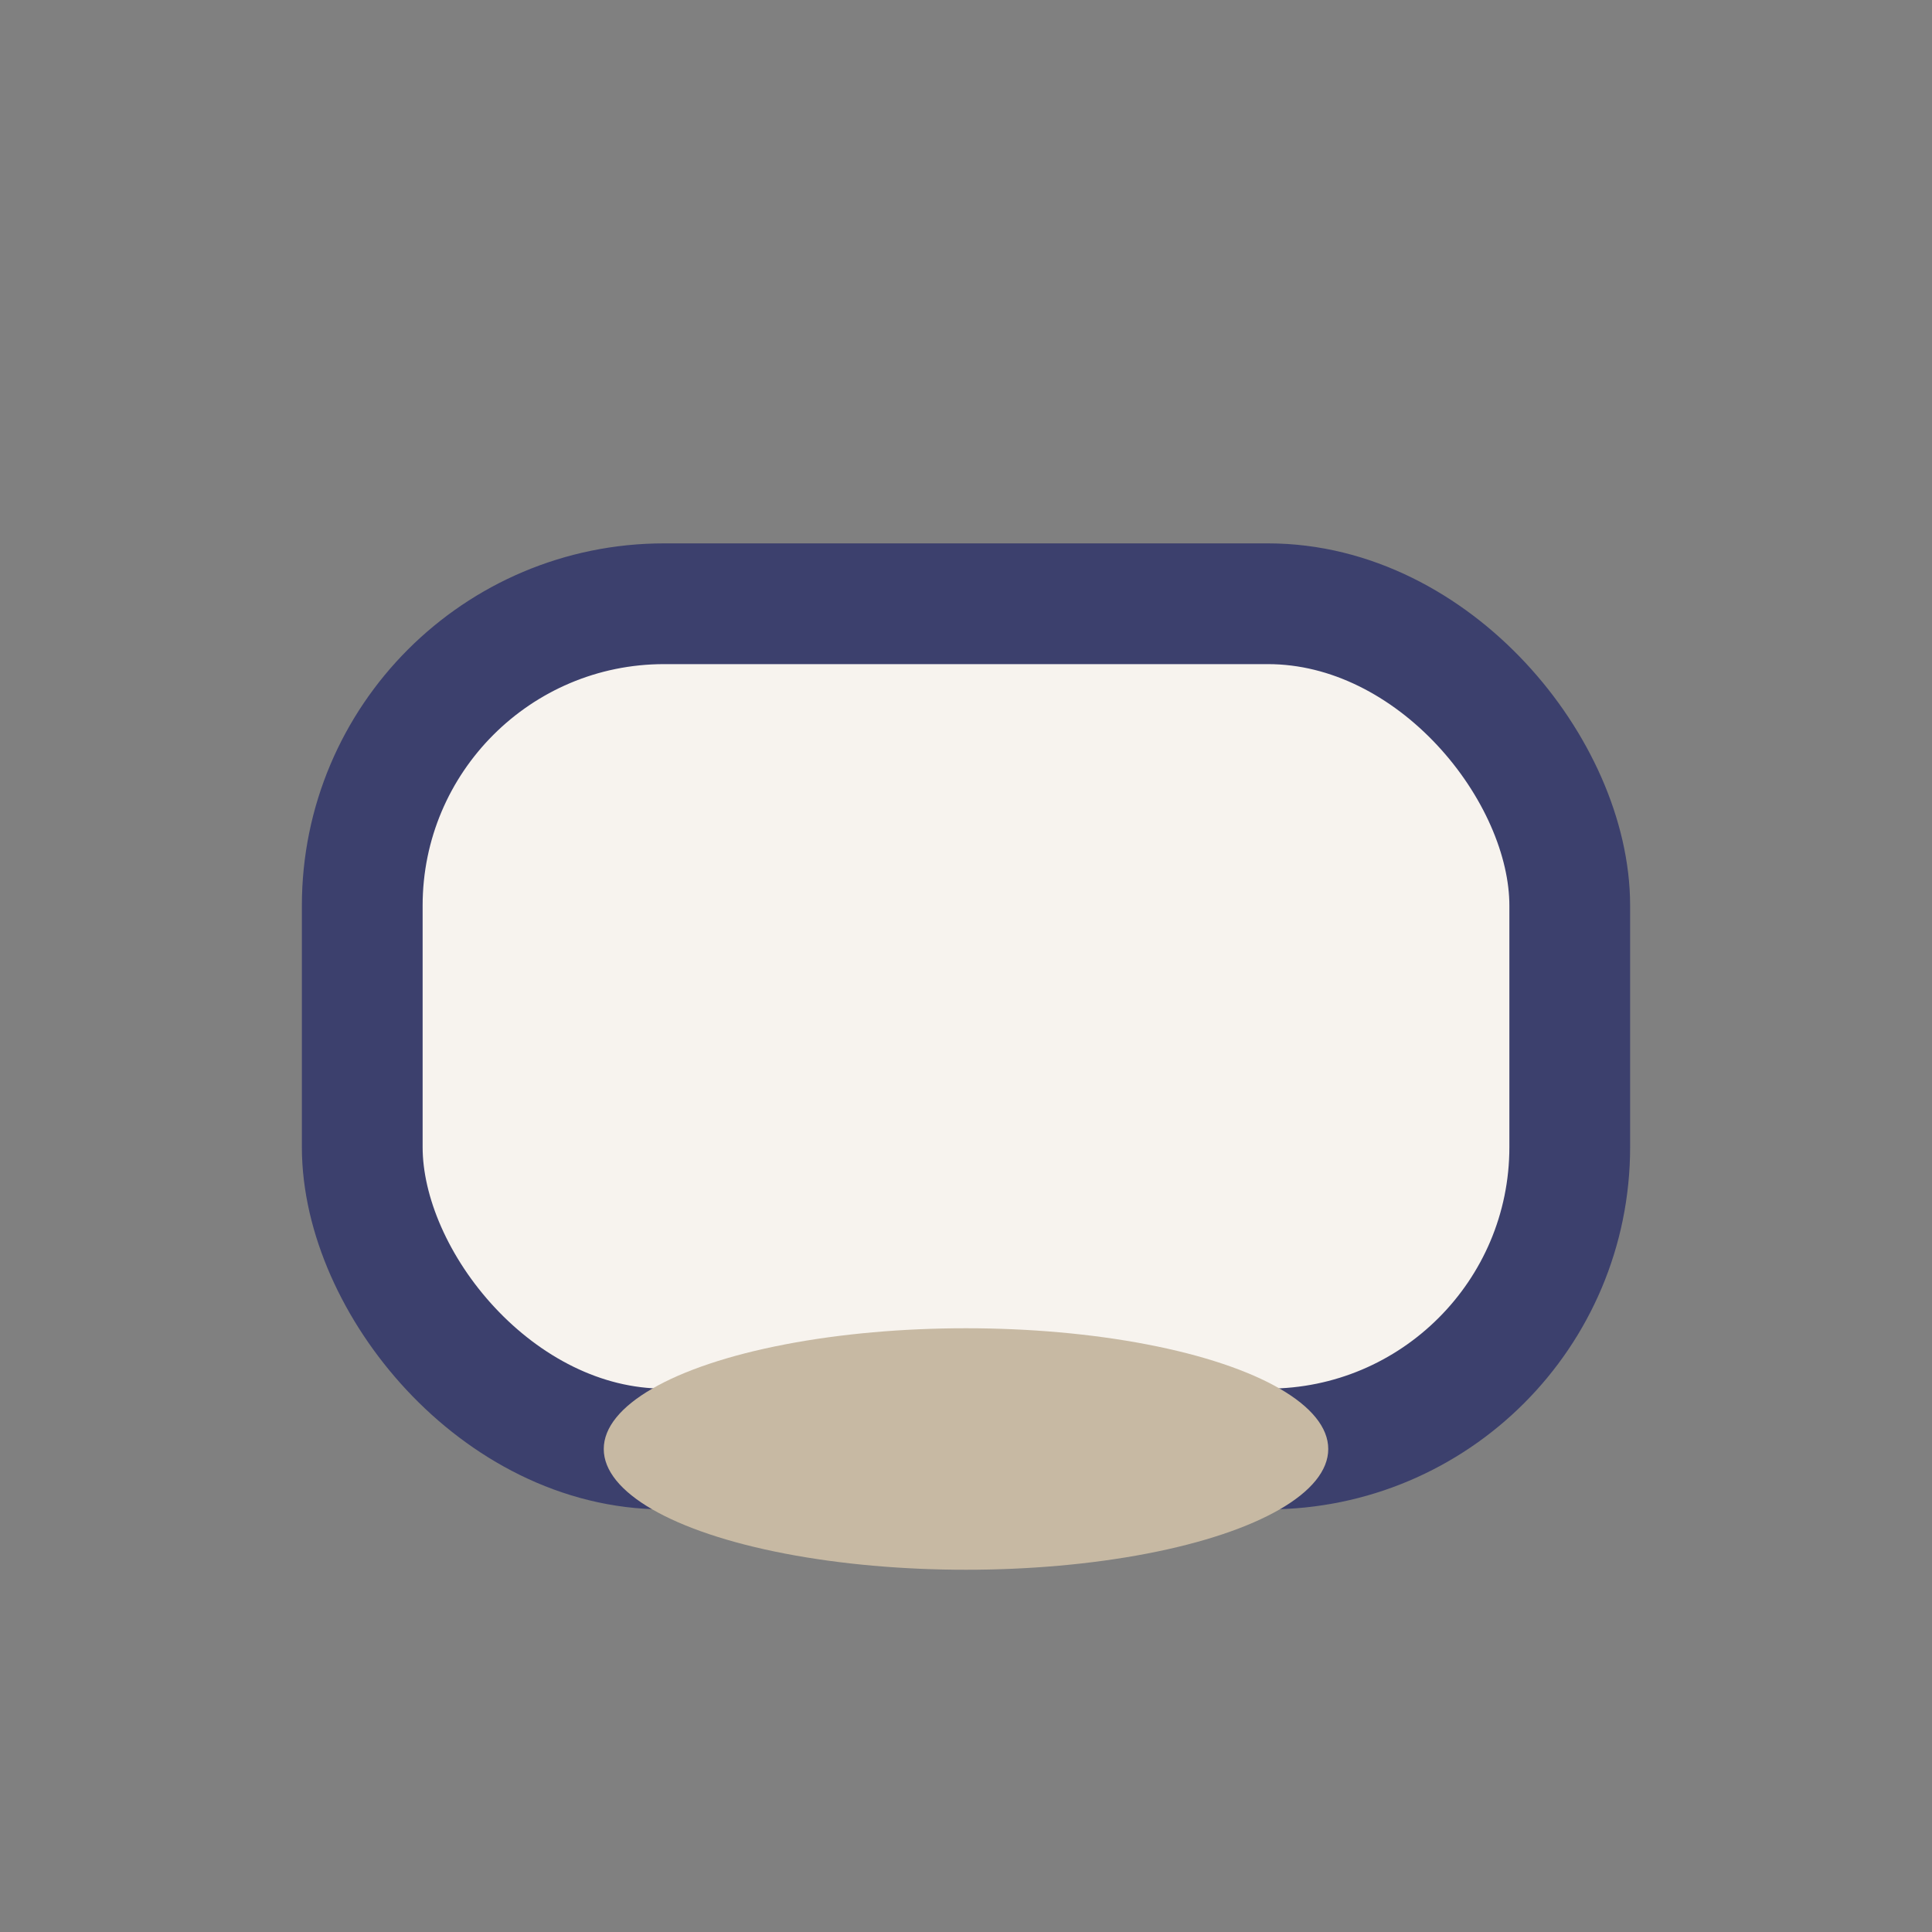
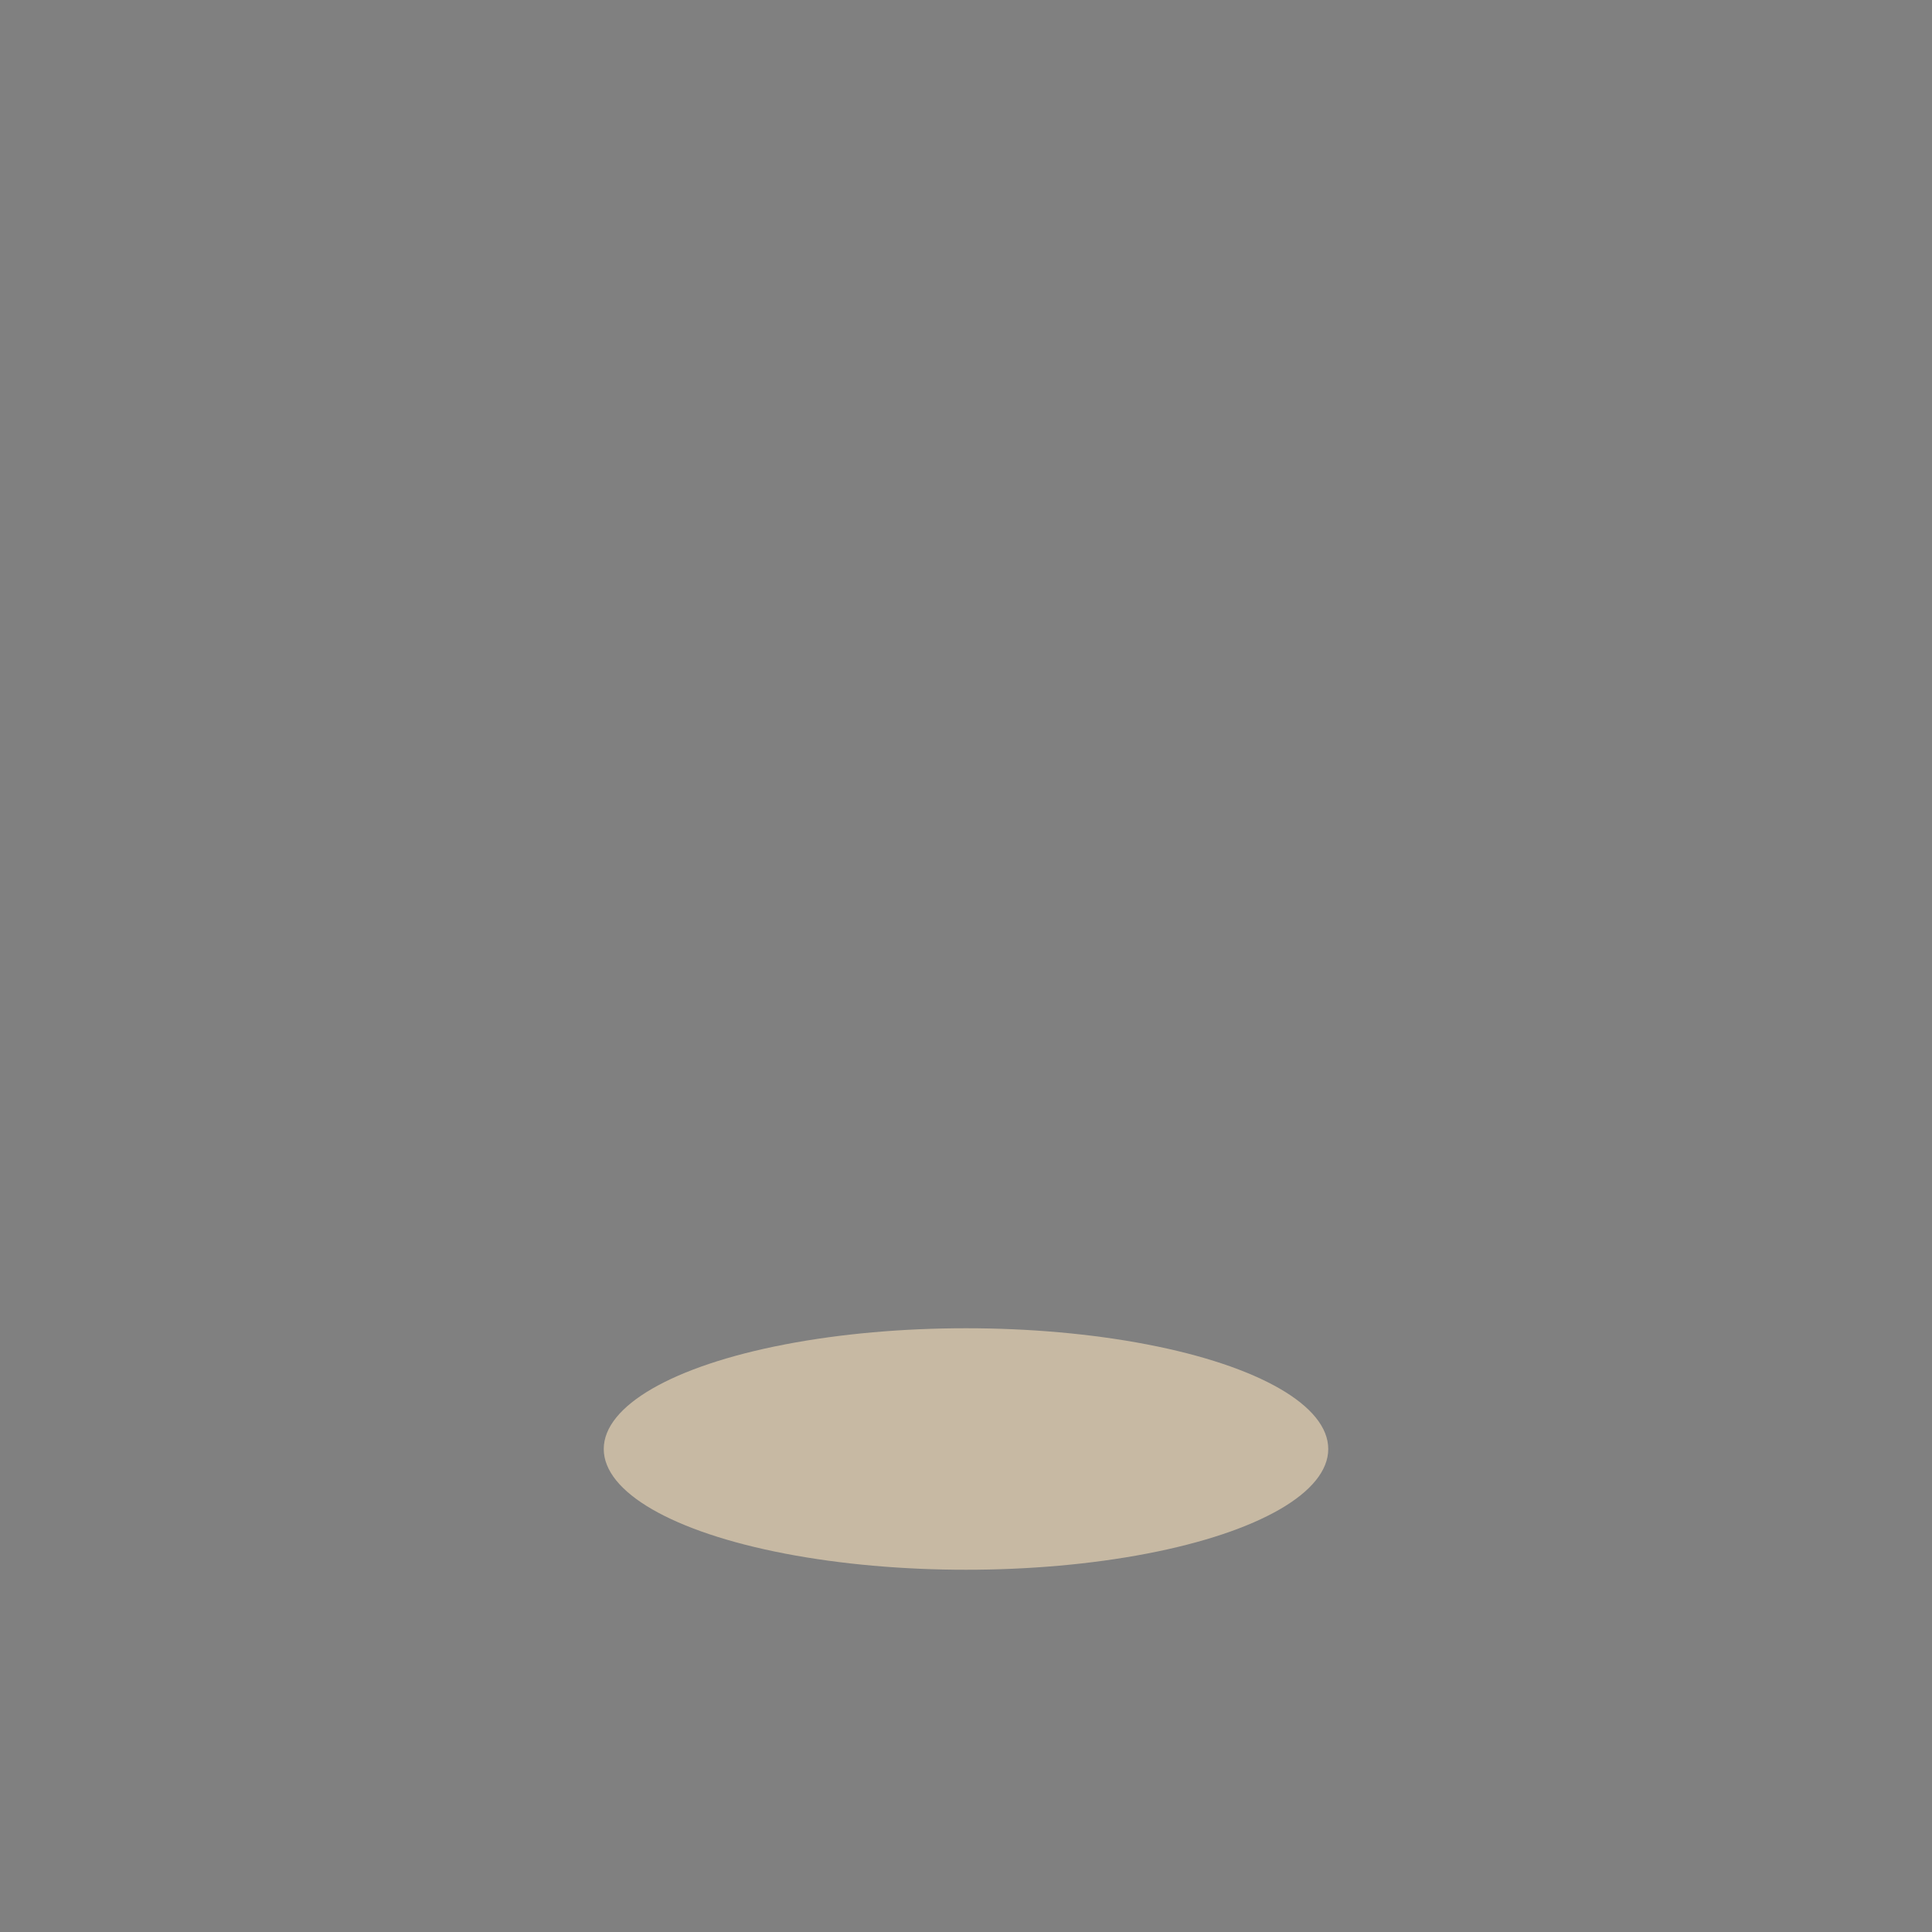
<svg xmlns="http://www.w3.org/2000/svg" width="32" height="32" viewBox="0 0 32 32">
  <rect x="0" y="0" width="32" height="32" fill="#808080" stroke="none" />
-   <rect x="6" y="10" width="20" height="14" rx="5" fill="#F7F3EE" stroke="#3C406D" stroke-width="2" />
  <ellipse cx="16" cy="24" rx="6" ry="2" fill="#C7B9A3" />
</svg>